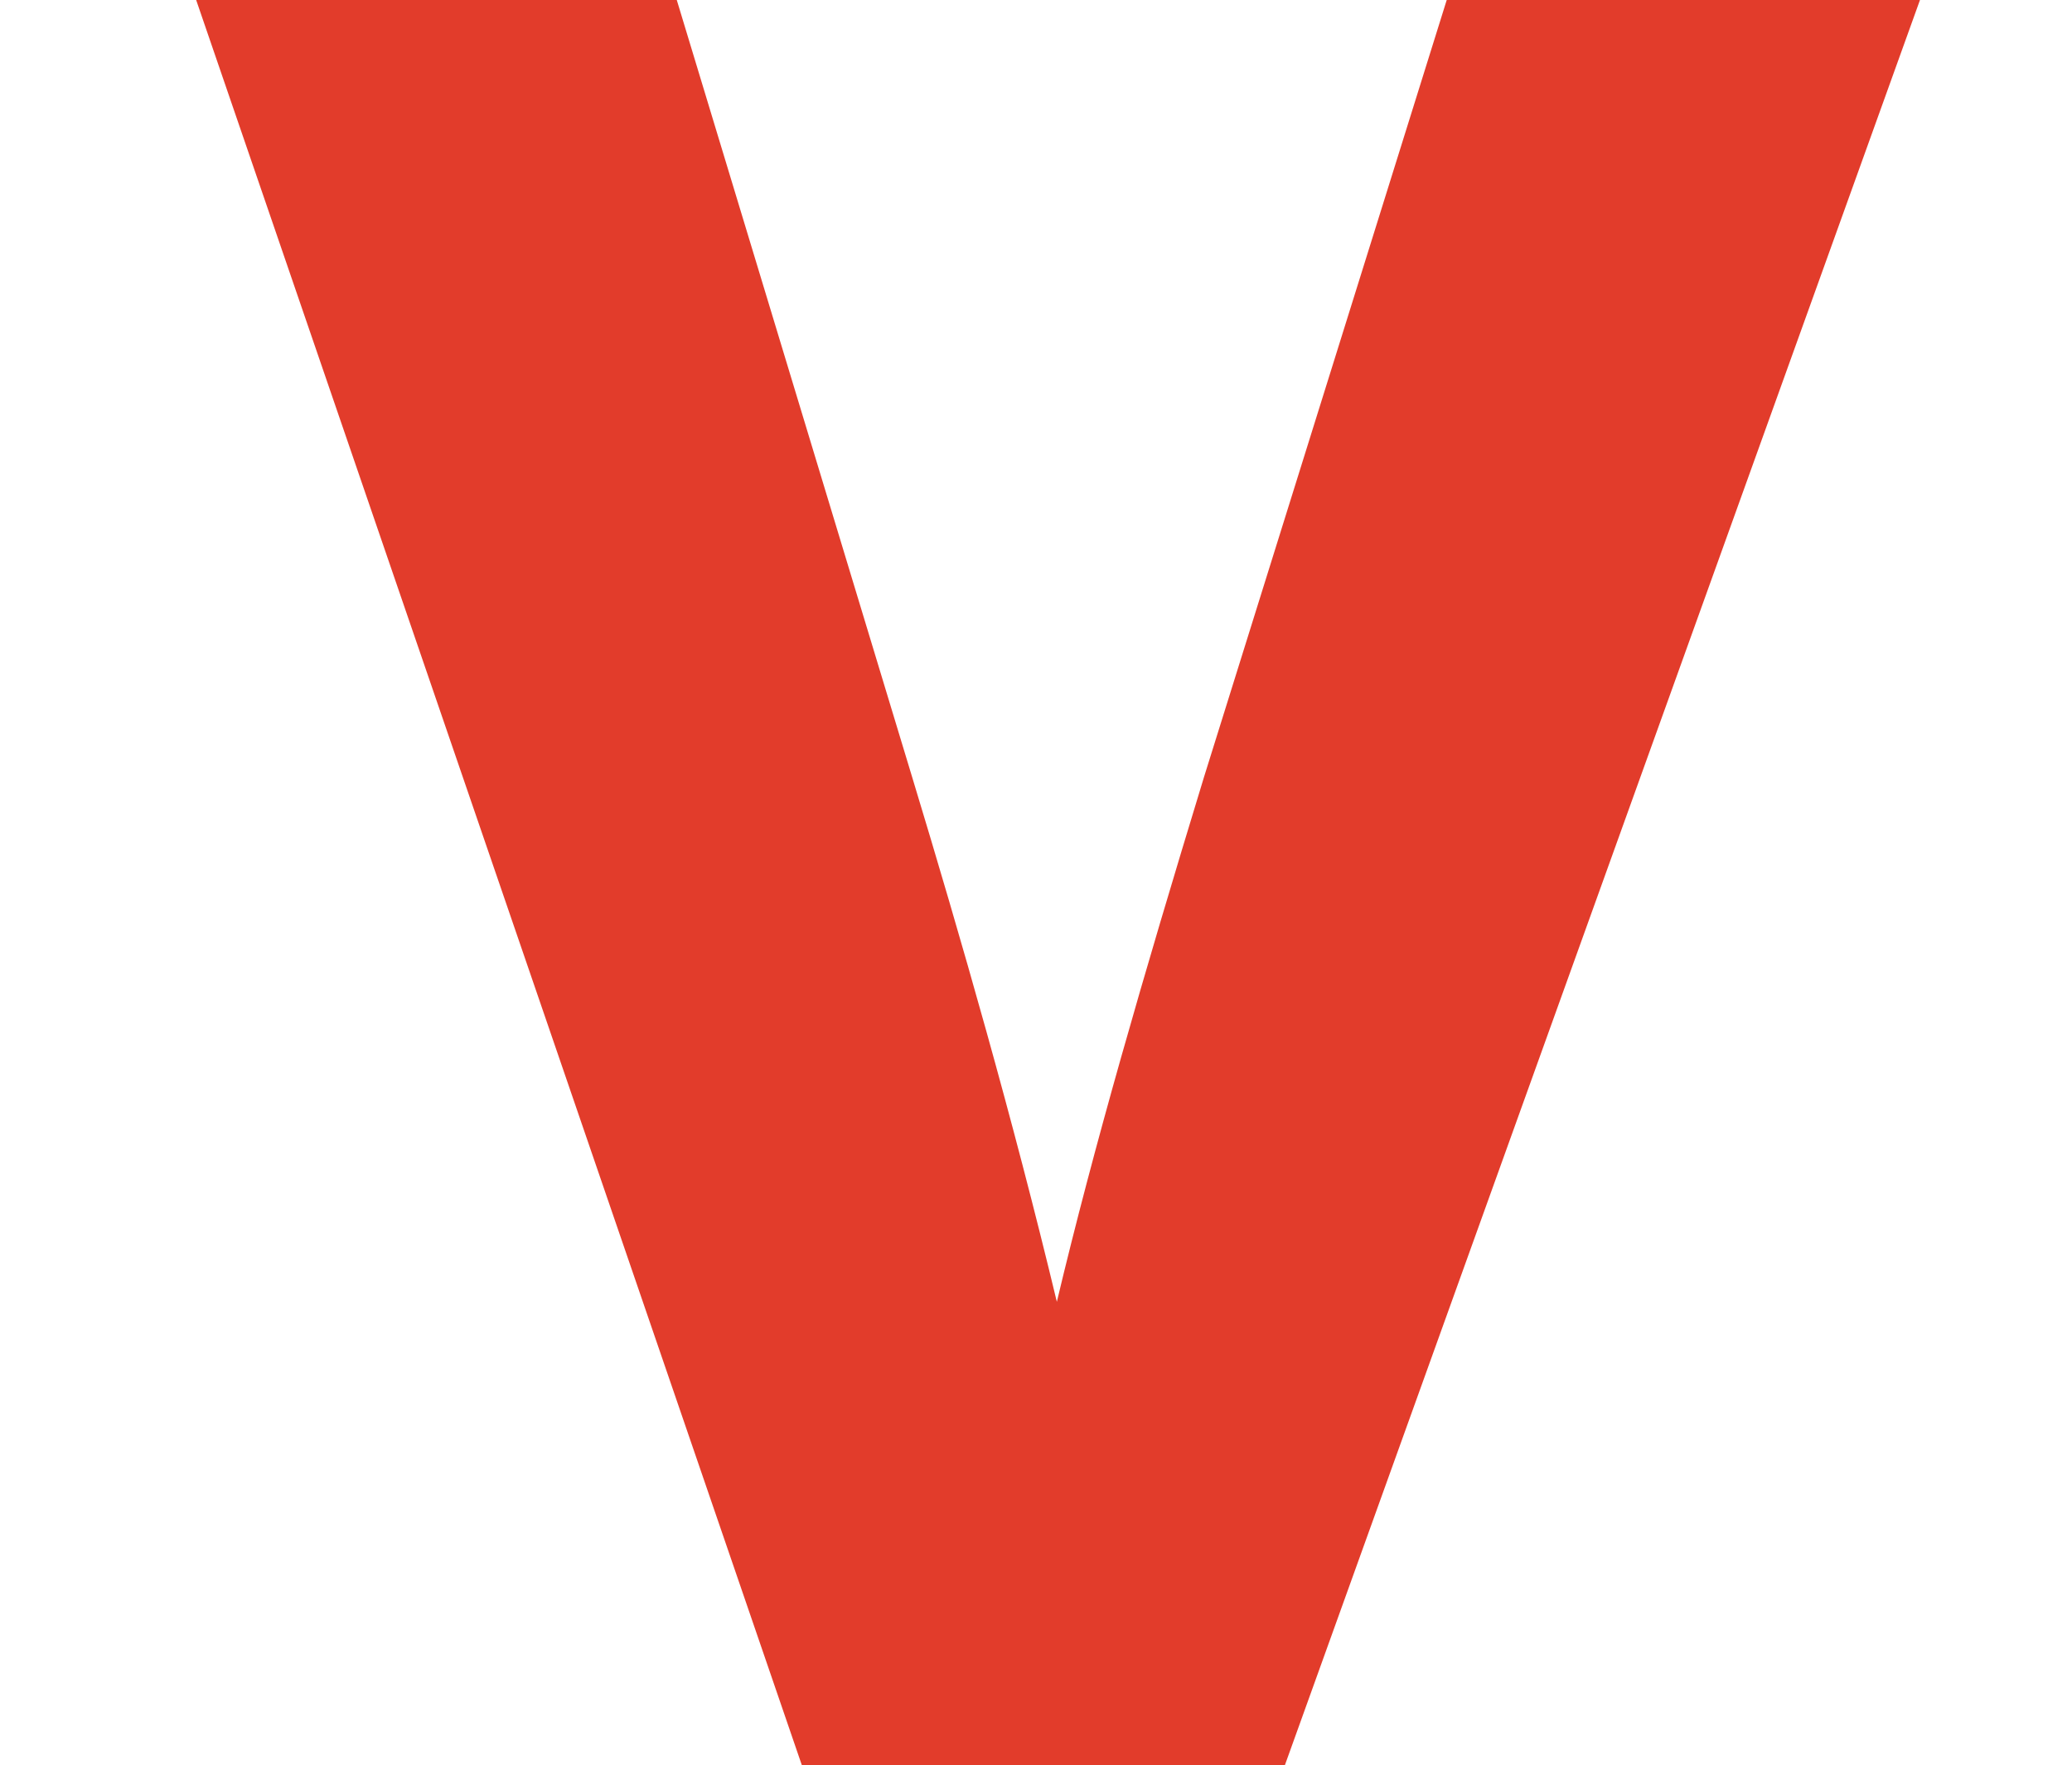
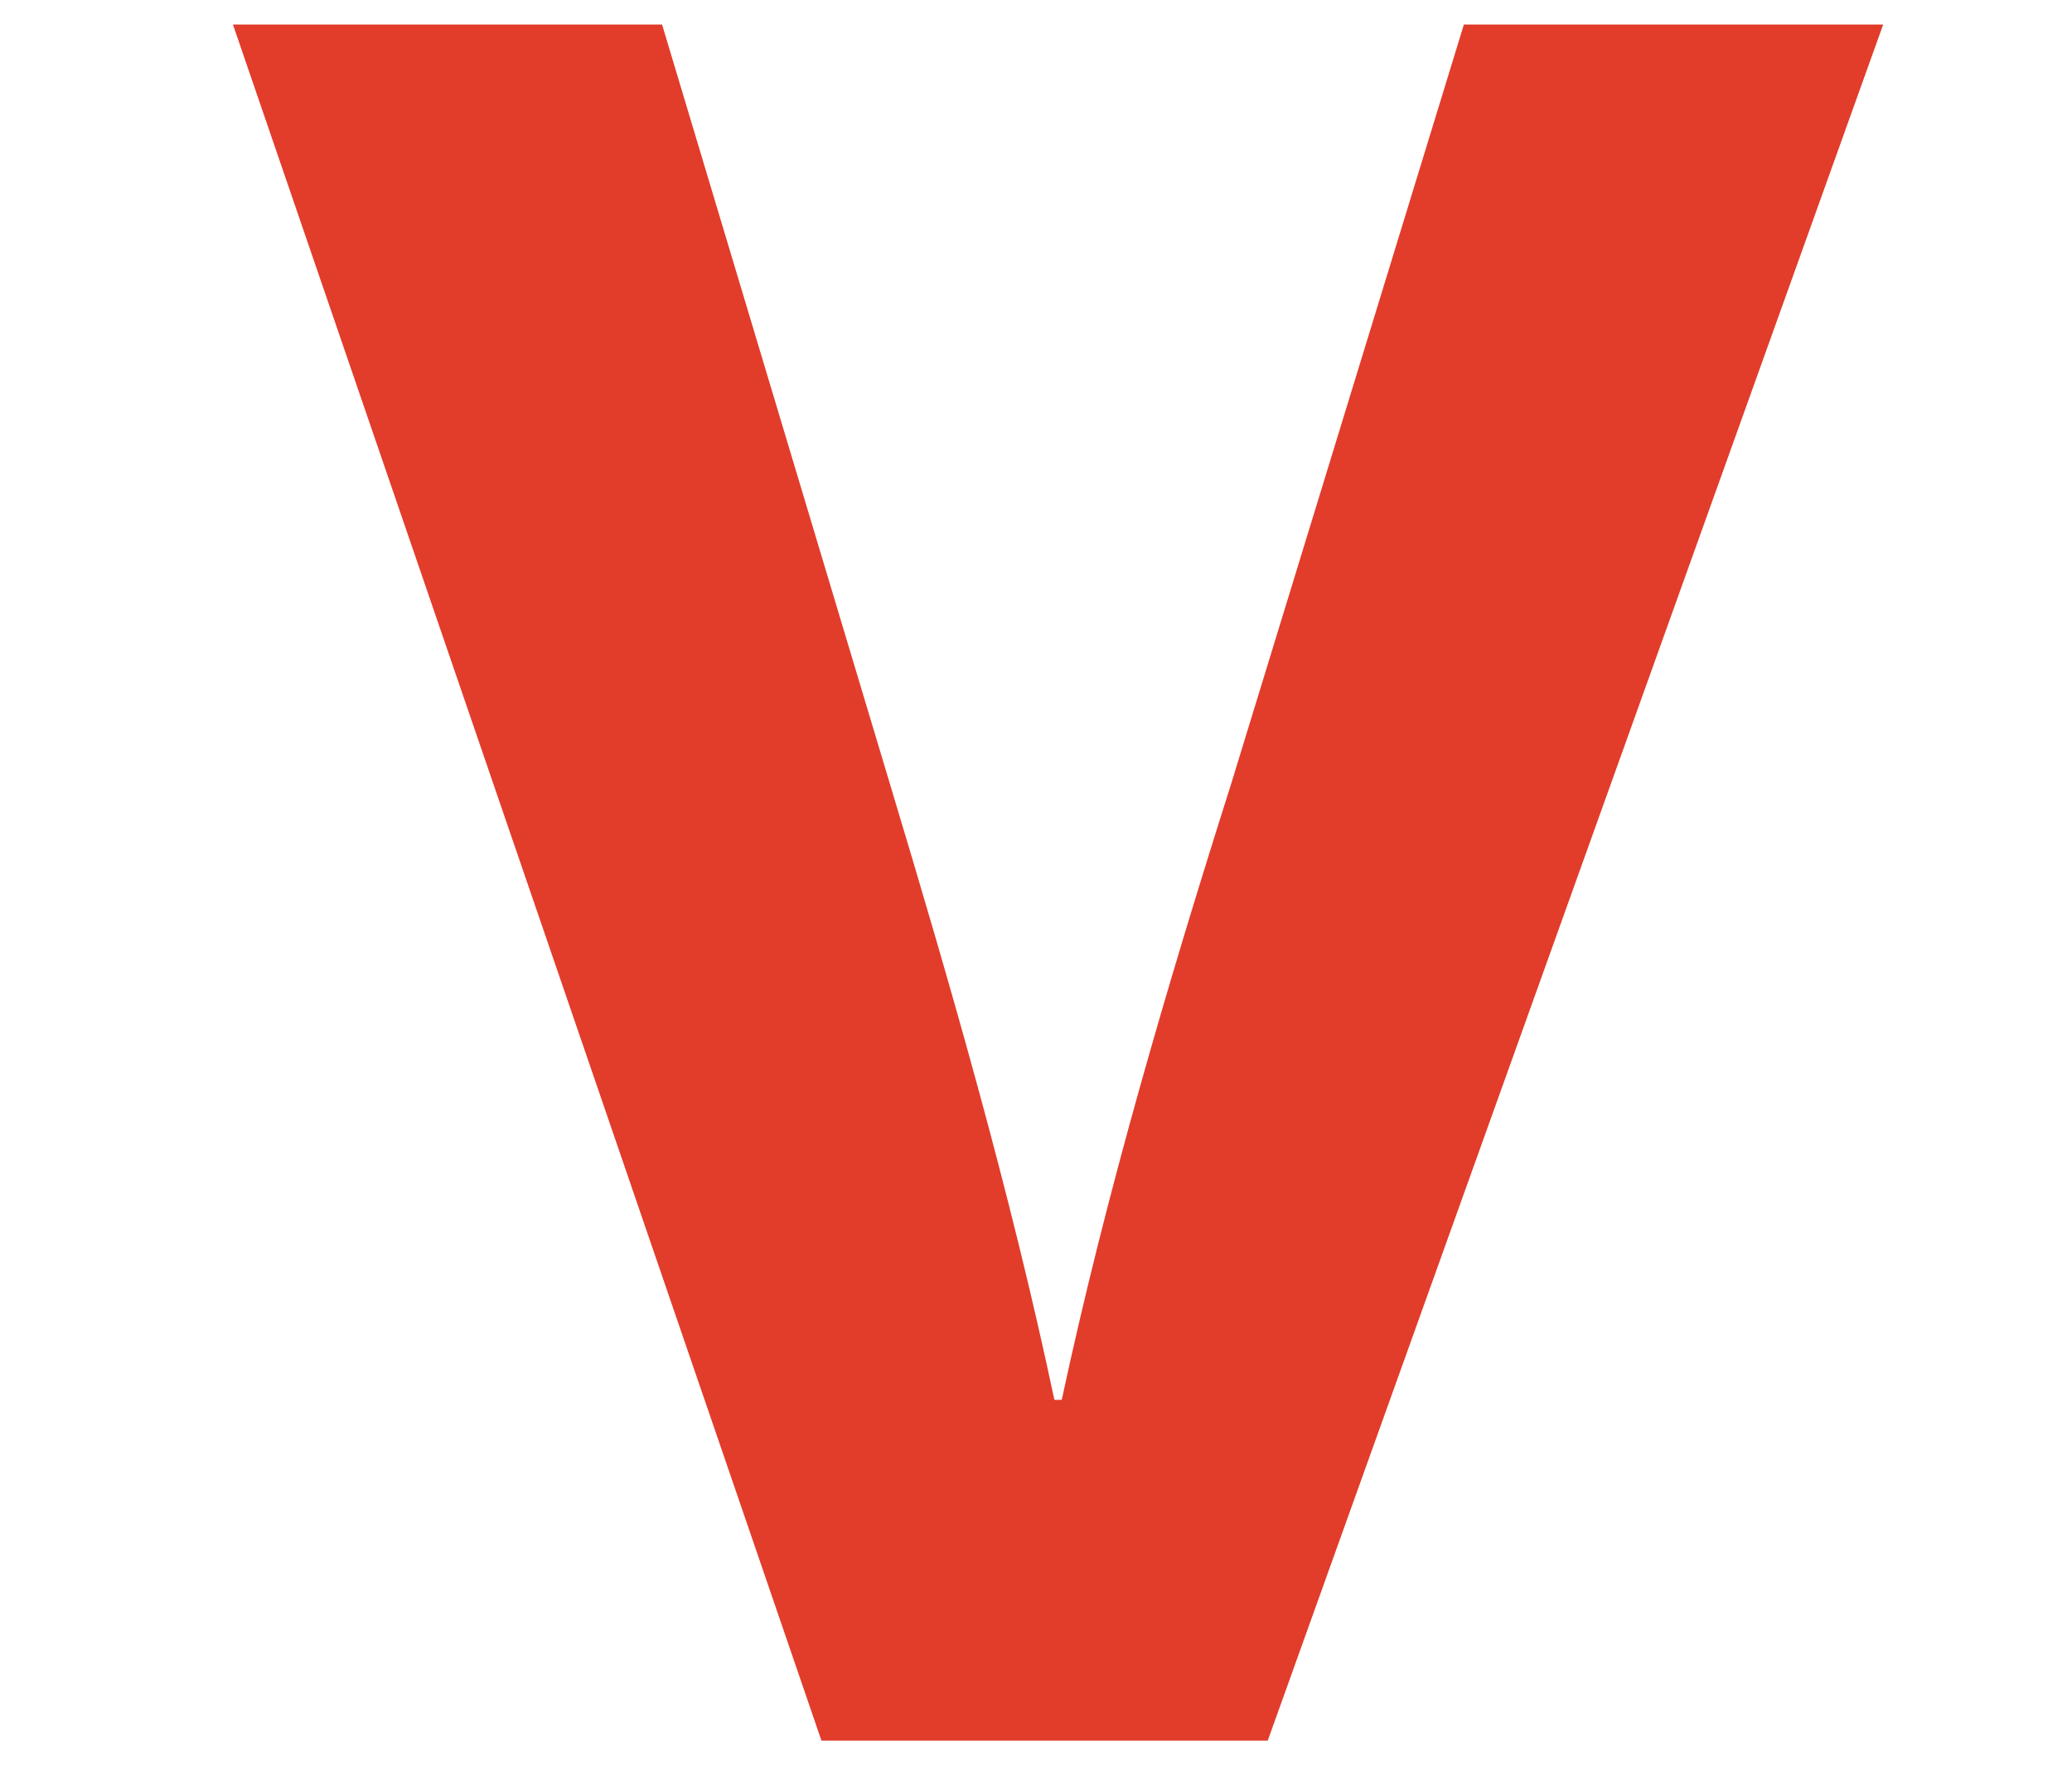
<svg xmlns="http://www.w3.org/2000/svg" version="1.1" id="レイヤー_1" x="0px" y="0px" viewBox="0 0 84.5 72" style="enable-background:new 0 0 84.5 72;" xml:space="preserve">
  <style type="text/css">
	.st0{fill:#E23C2B;}
</style>
-   <path class="st0" d="M76.8,1L51.7,71H33.5L9.5,1h17.5L36.3,32c2.5,8.3,4.9,16.6,6.7,25.1h0.3c1.8-8.4,4.3-16.9,6.9-25.1L59.7,1H76.8  z" />
-   <path class="st0" d="M52.4,72H32.7L8,0h19.6l9.6,31.7c2,6.6,4.1,13.9,5.9,21.4c1.5-6.3,3.5-13.2,6-21.4L59,0h19.3L52.4,72z   M34.2,69.9h16.7L75.4,2.1H60.5l-9.3,30.2c-3.1,9.8-5.3,17.8-6.9,25l-0.2,0.8h-2l-0.2-0.8c-1.8-8.7-4.4-17.4-6.7-25L26.1,2.1H10.9  L34.2,69.9z" />
+   <path class="st0" d="M76.8,1L51.7,71H33.5L9.5,1h17.5L36.3,32c2.5,8.3,4.9,16.6,6.7,25.1h0.3c1.8-8.4,4.3-16.9,6.9-25.1L59.7,1z" />
</svg>